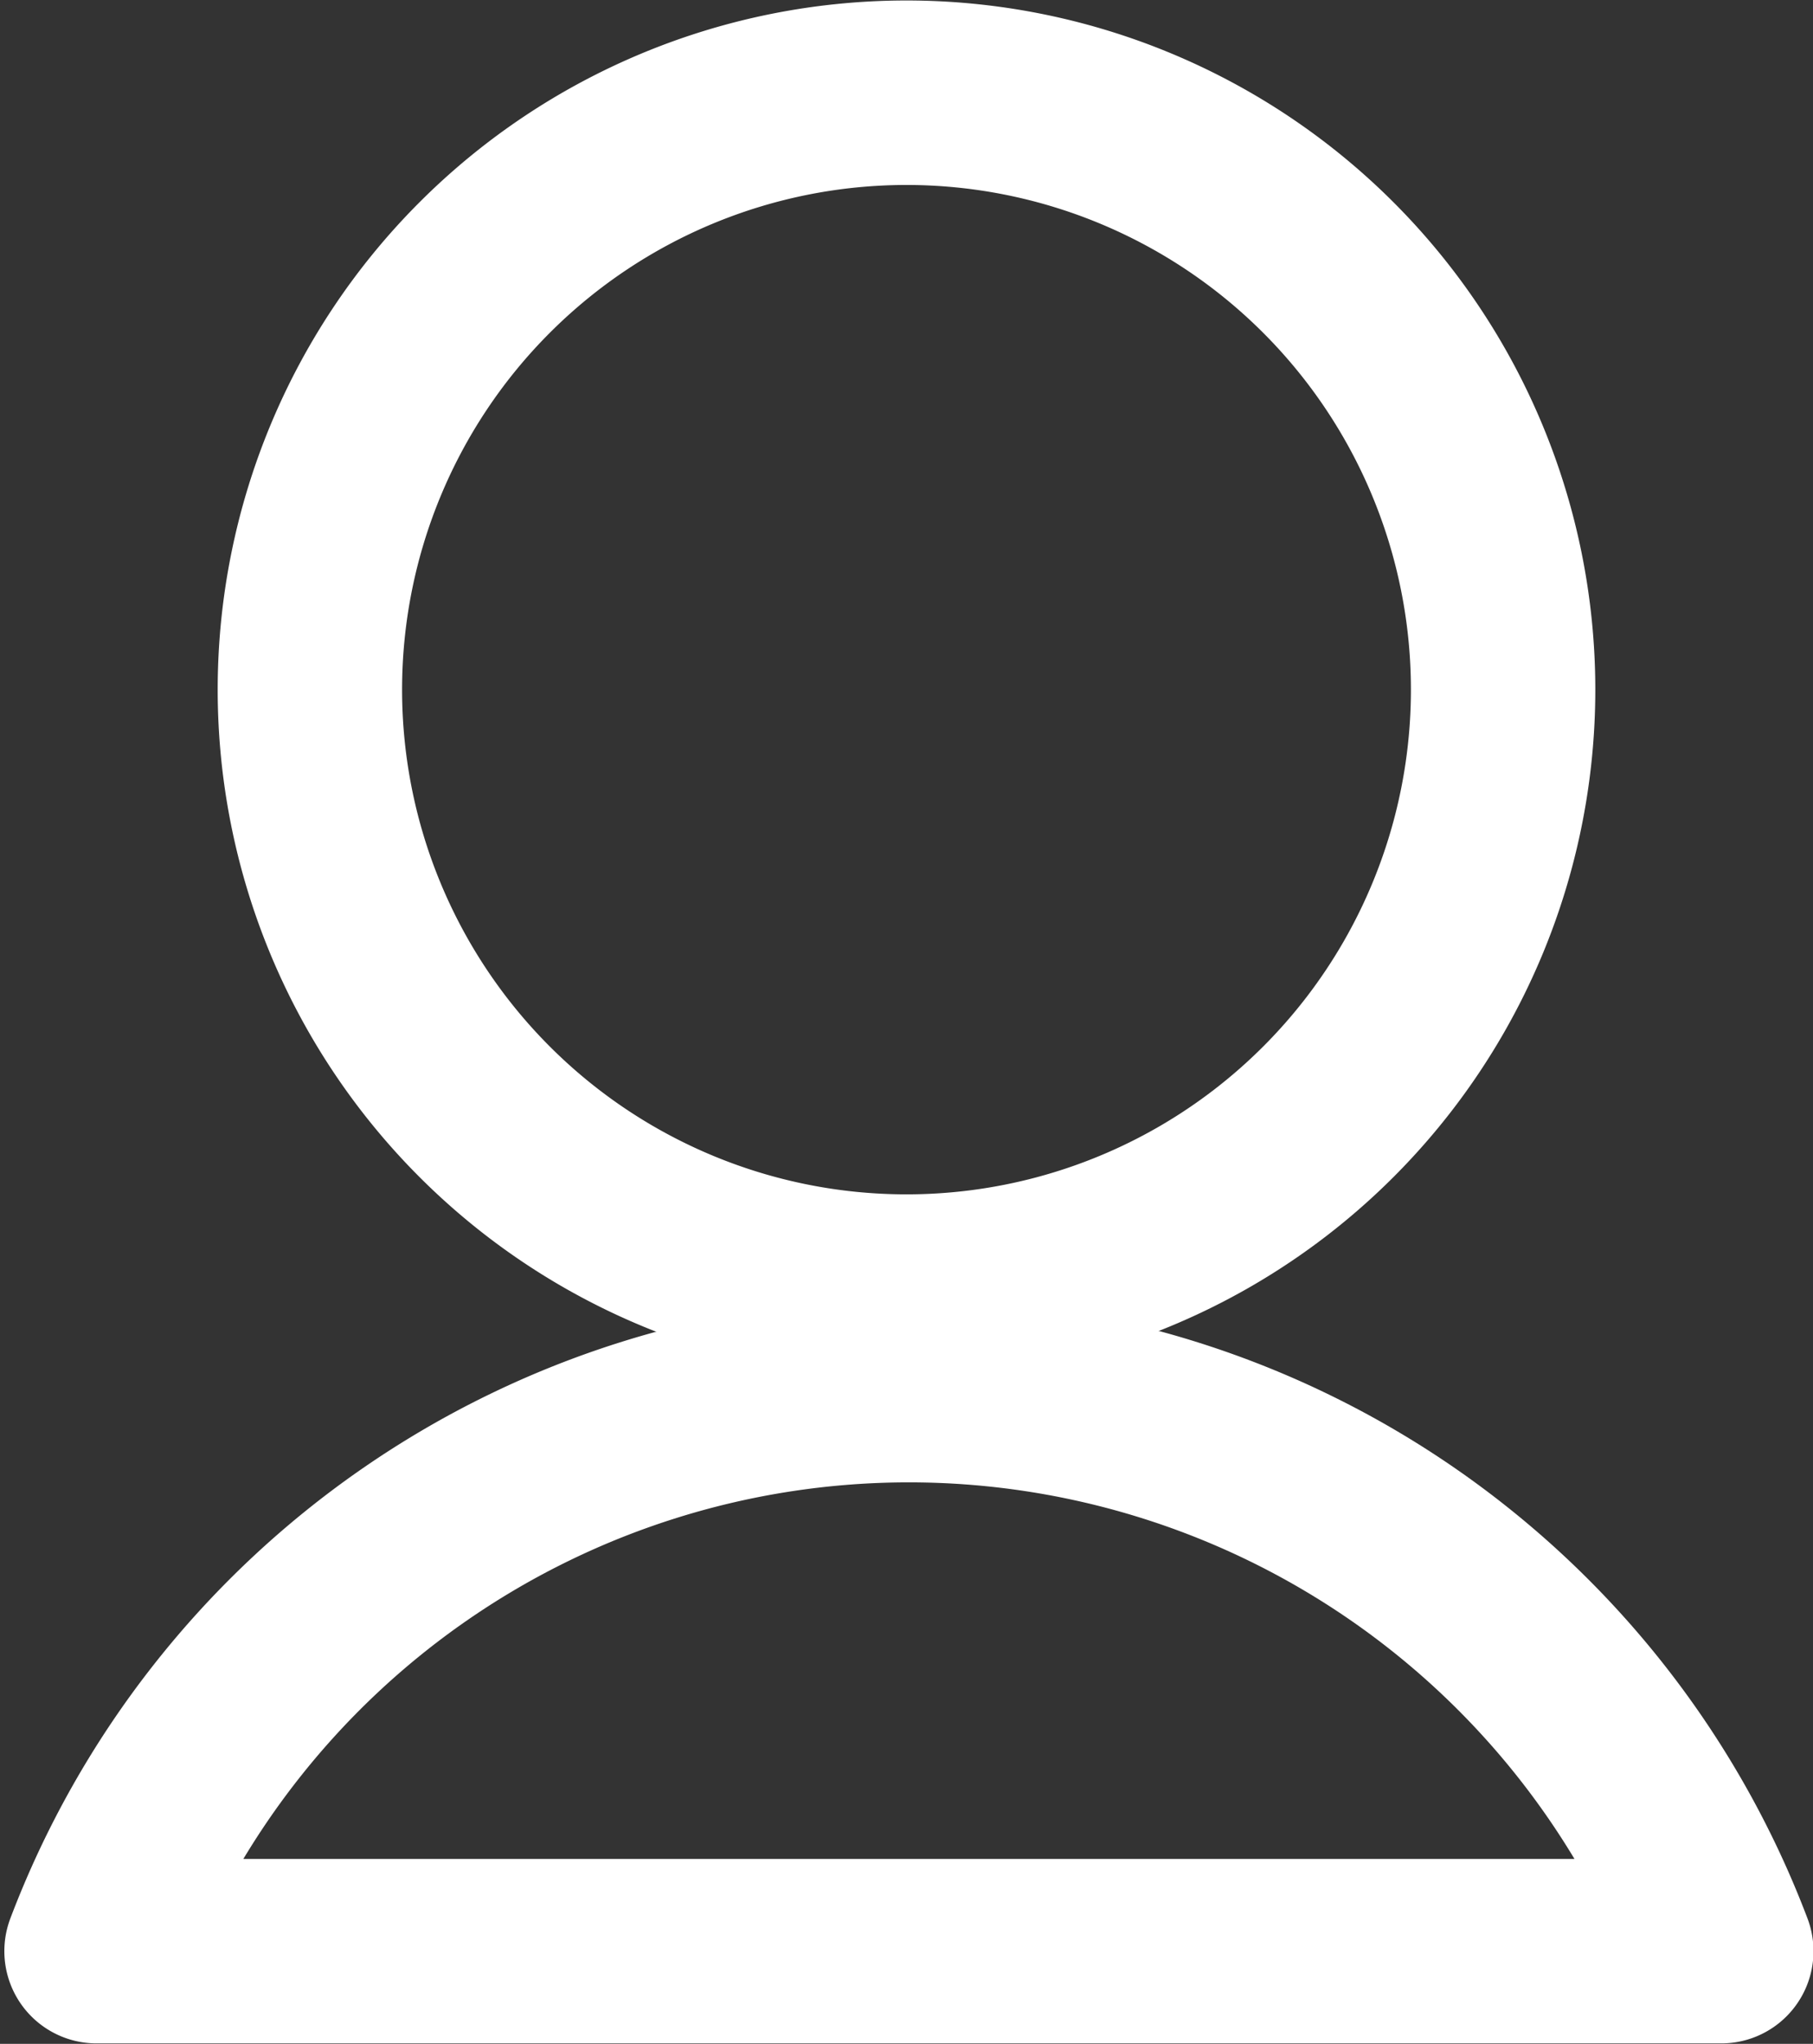
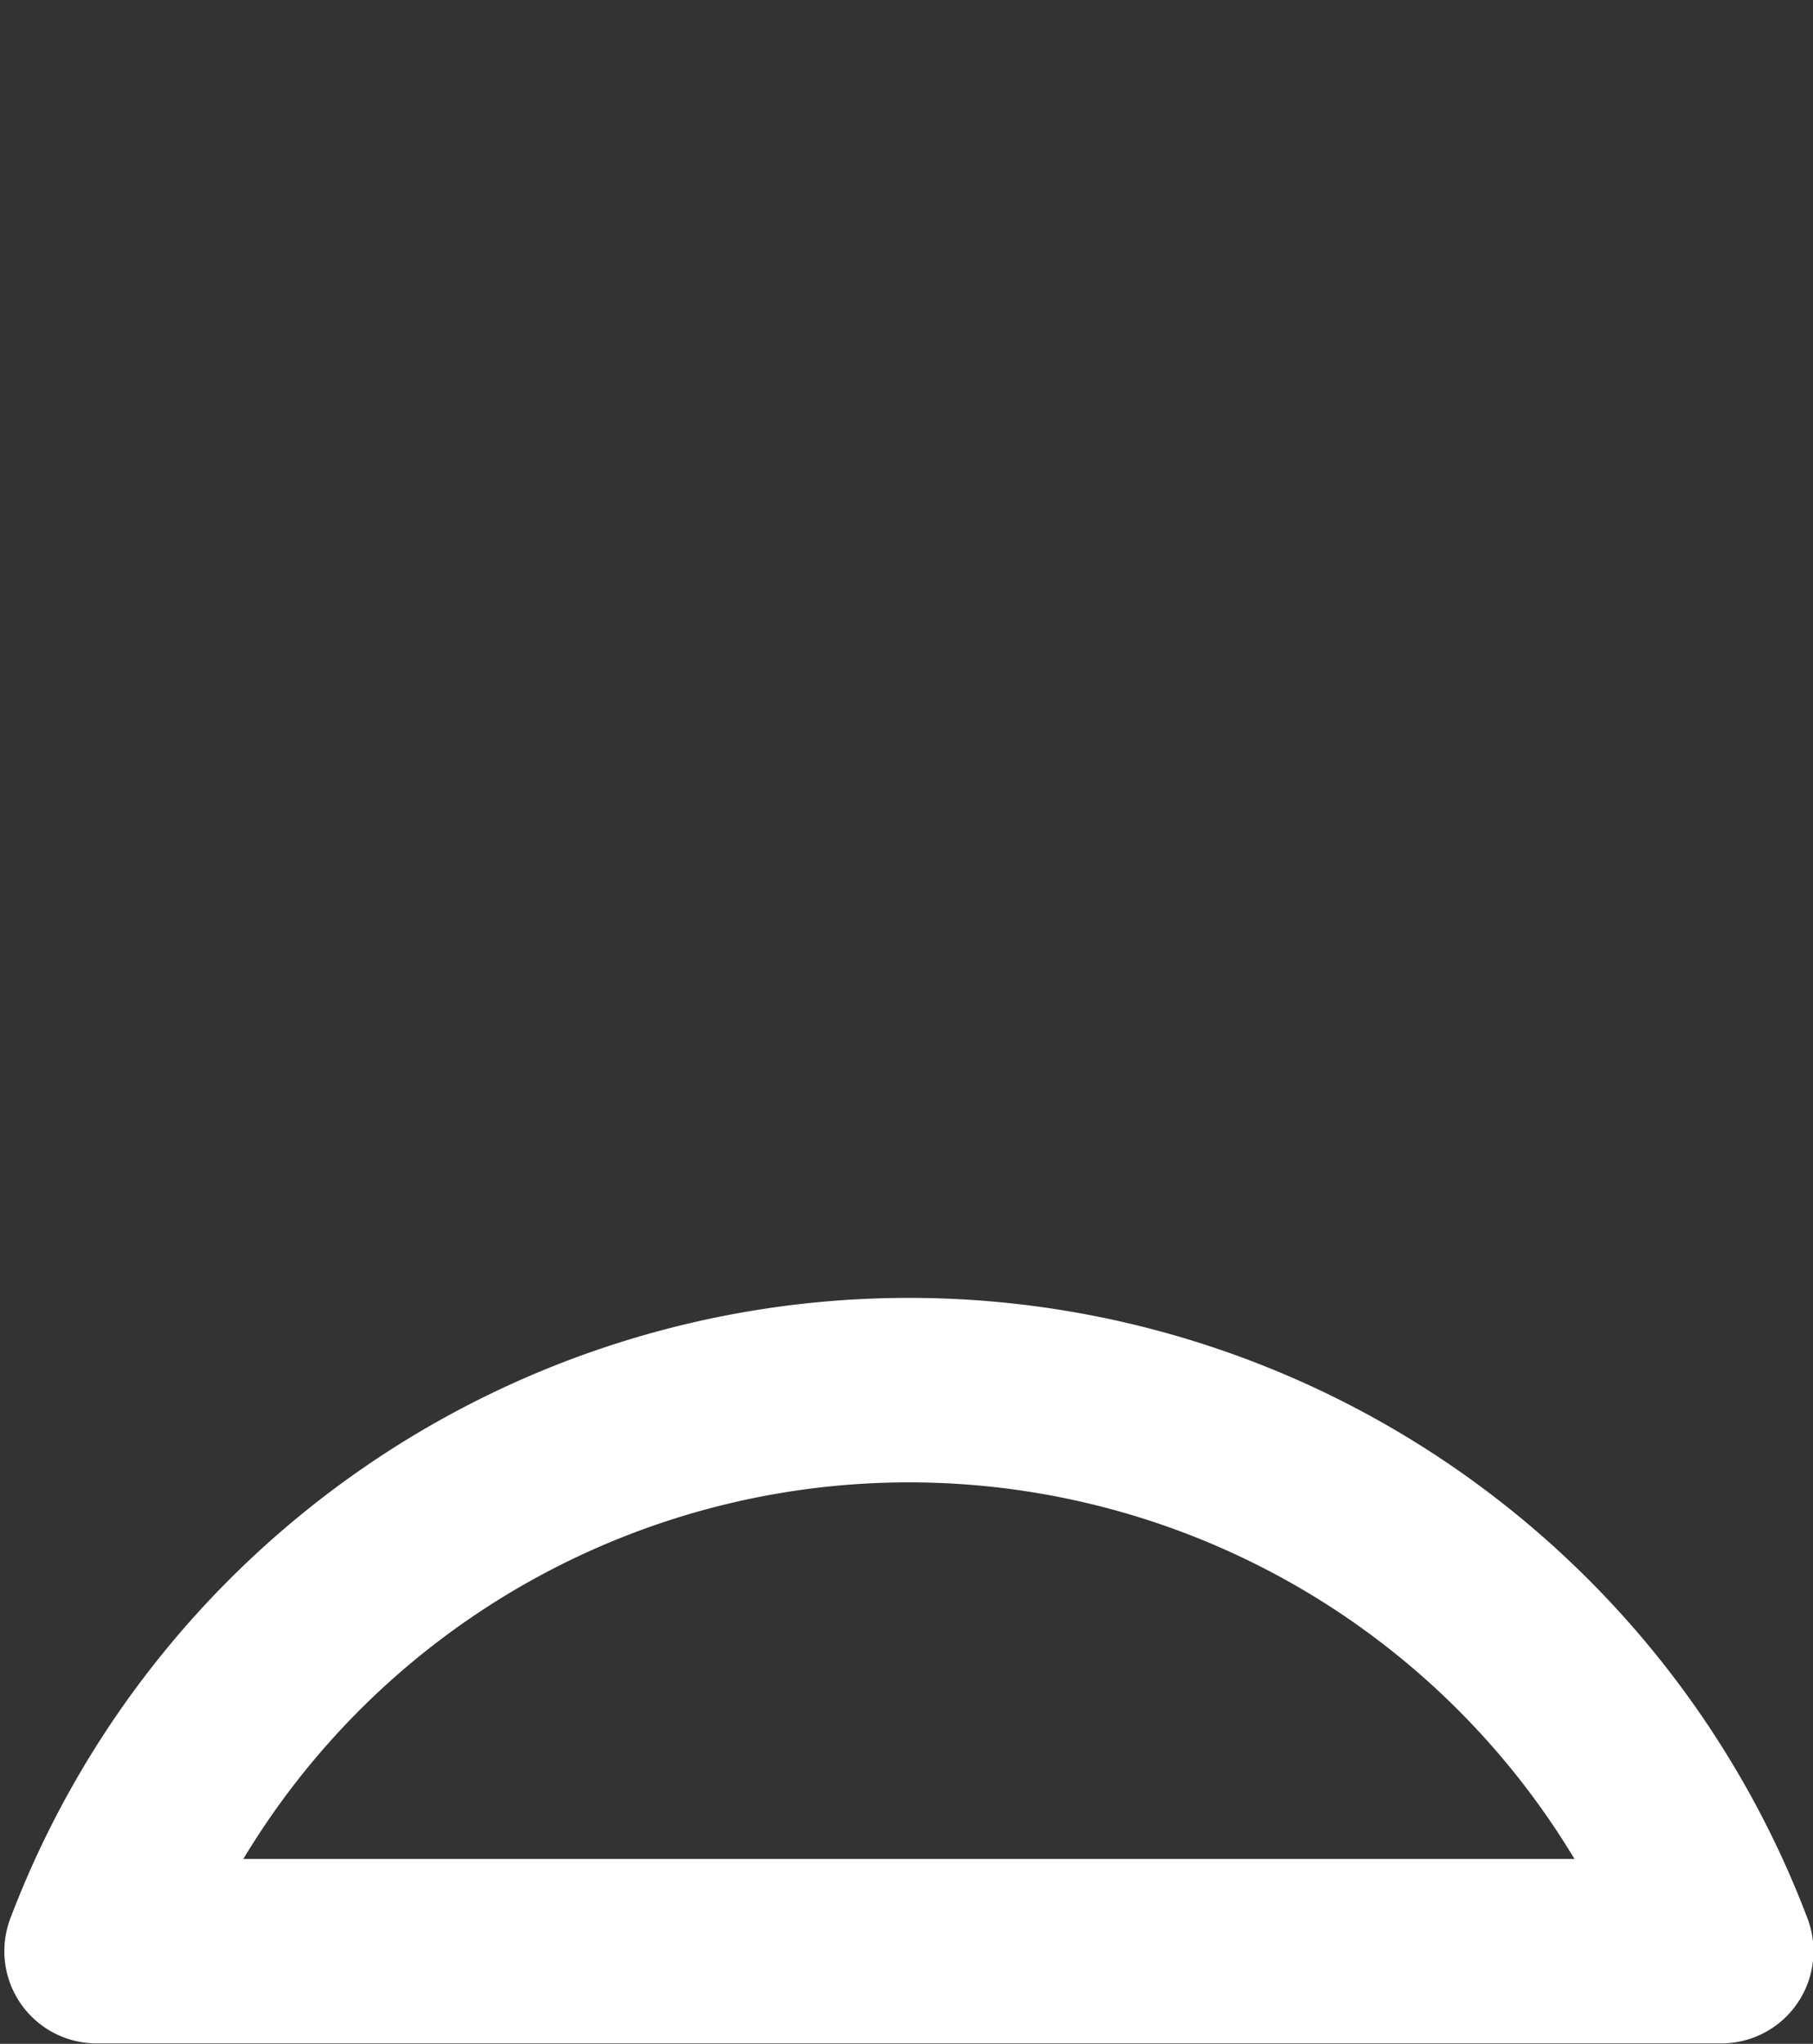
<svg xmlns="http://www.w3.org/2000/svg" data-name="Layer 1" viewBox="0 0 18.78 21.16">
  <rect x="0" y="0" width="18.78" height="21.16" fill="#333333" stroke="none" />
-   <path d="M15.57 7.13a6.18 6.18 0 1 0-6.18 6.19 6.18 6.18 0 0 0 6.18-6.19Z" style="stroke-miterlimit:10;fill:none;stroke:#fff;stroke-width:1.91px" />
  <path d="M17.83 20.2A9 9 0 0 0 1 20.2Z" style="stroke-linejoin:round;fill:none;stroke:#fff;stroke-width:1.91px" />
</svg>